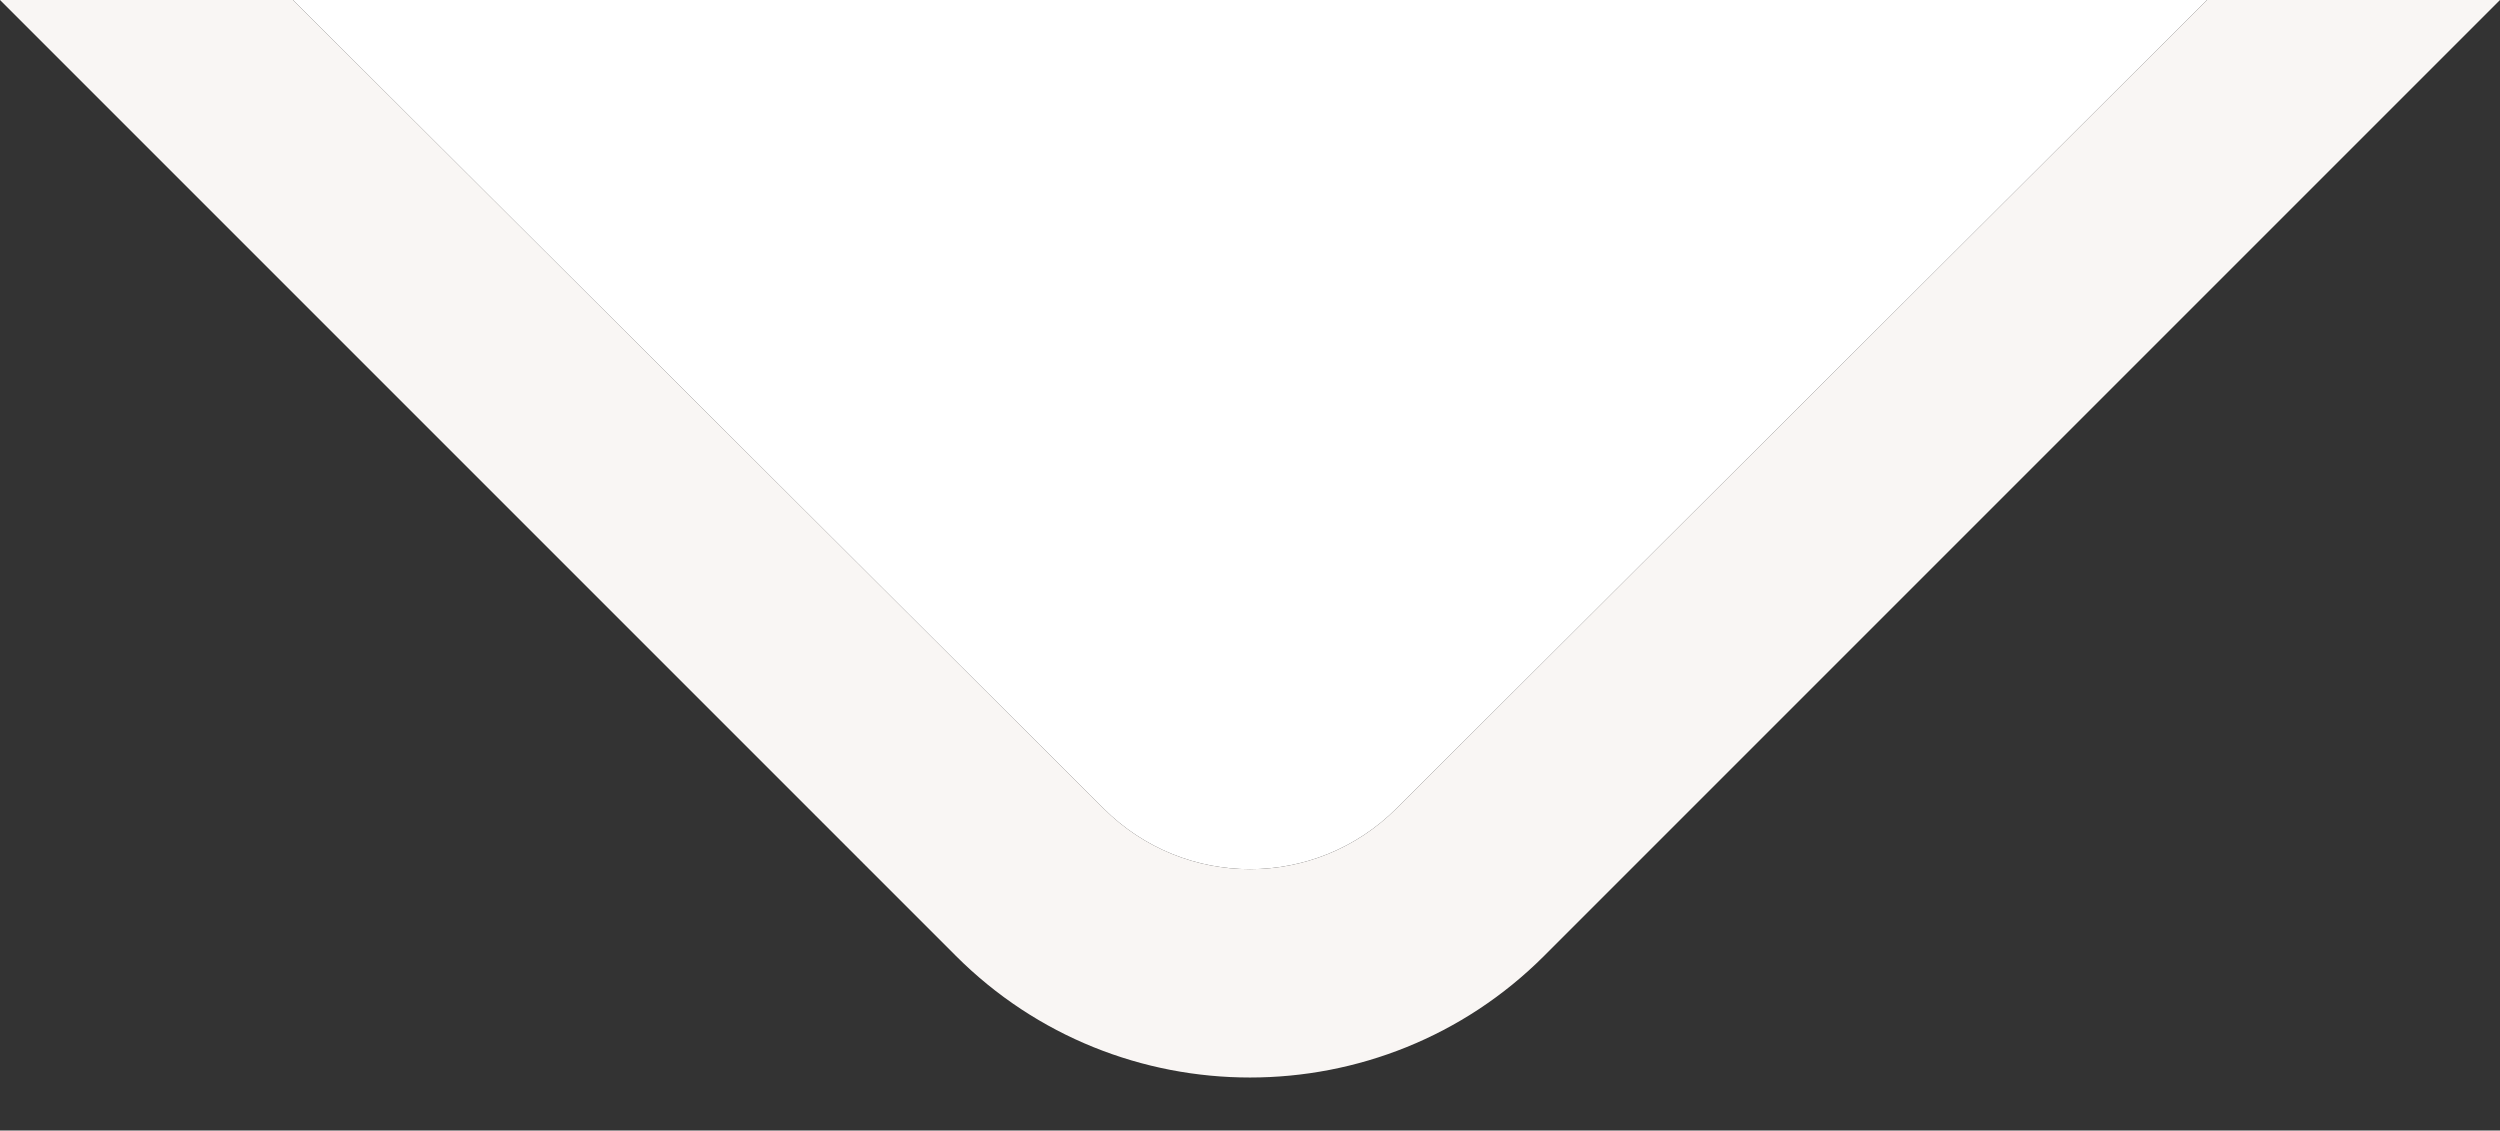
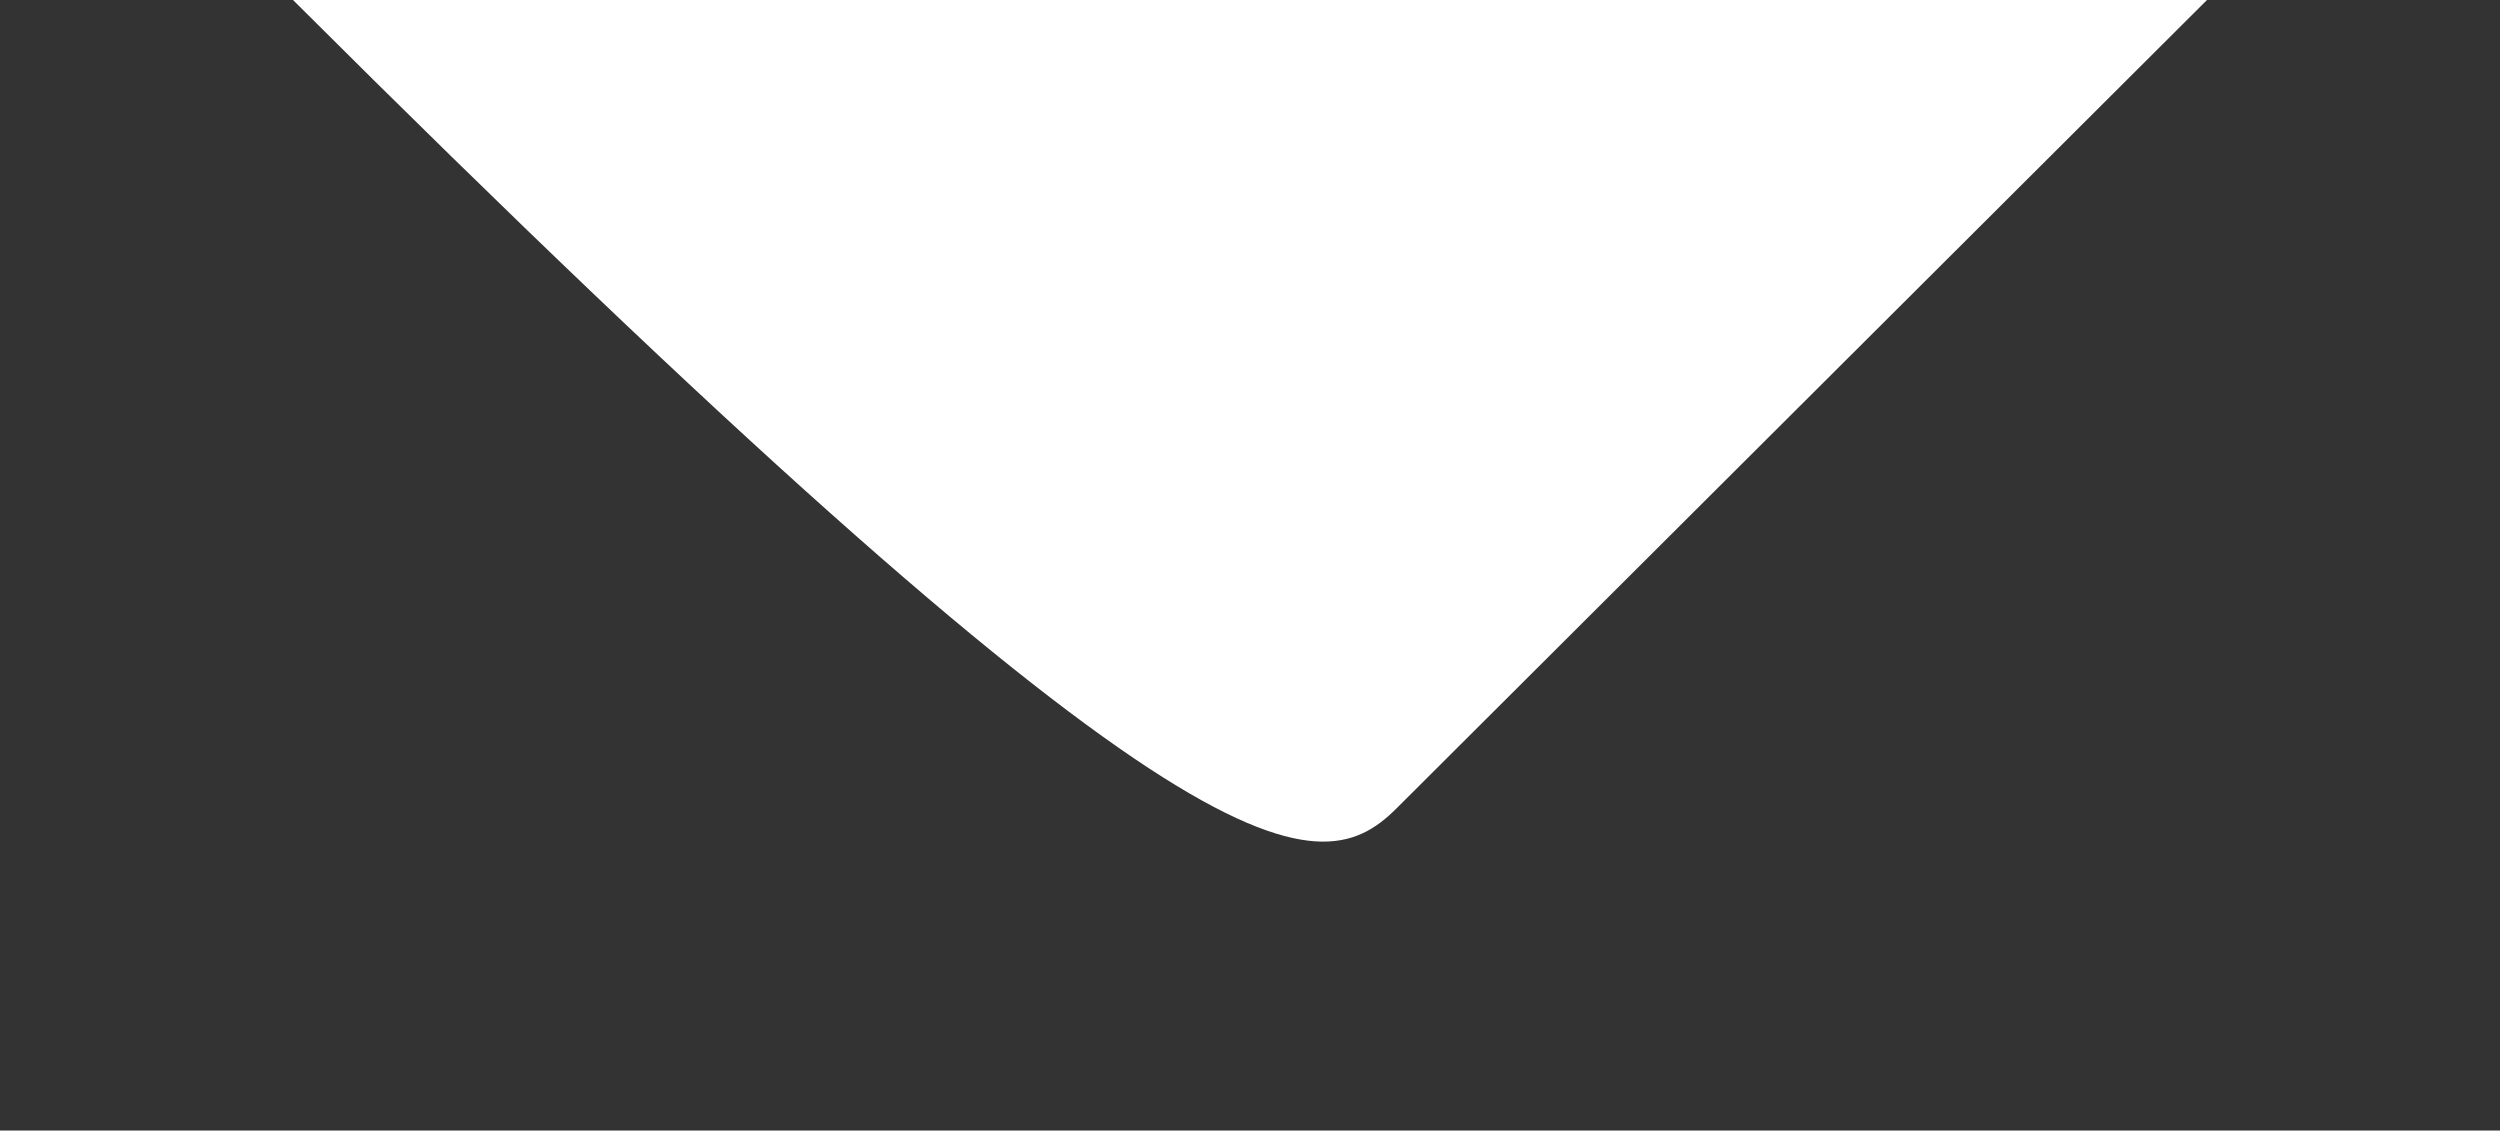
<svg xmlns="http://www.w3.org/2000/svg" version="1.1" id="Layer_1" x="0px" y="0px" viewBox="0 0 120.3 54.4" style="enable-background:new 0 0 120.3 54.4;" xml:space="preserve">
  <rect x="0" y="0" width="120.3" height="54.4" fill="#333333" stroke="none" />
  <style type="text/css">
	.st0{fill:#FFFFFF;}
	.st1{fill:#F9F6F4;}
</style>
-   <path class="st0" d="M67.2,38.9l39-38.9H14.1l39,38.9C57,42.8,63.3,42.8,67.2,38.9z" />
-   <path class="st1" d="M74.3,46l46-46h-14.1l-39,38.9c-3.9,3.9-10.2,3.9-14.1,0L14.1,0H0l46,46C53.8,53.8,66.5,53.8,74.3,46z" />
+   <path class="st0" d="M67.2,38.9l39-38.9H14.1C57,42.8,63.3,42.8,67.2,38.9z" />
</svg>